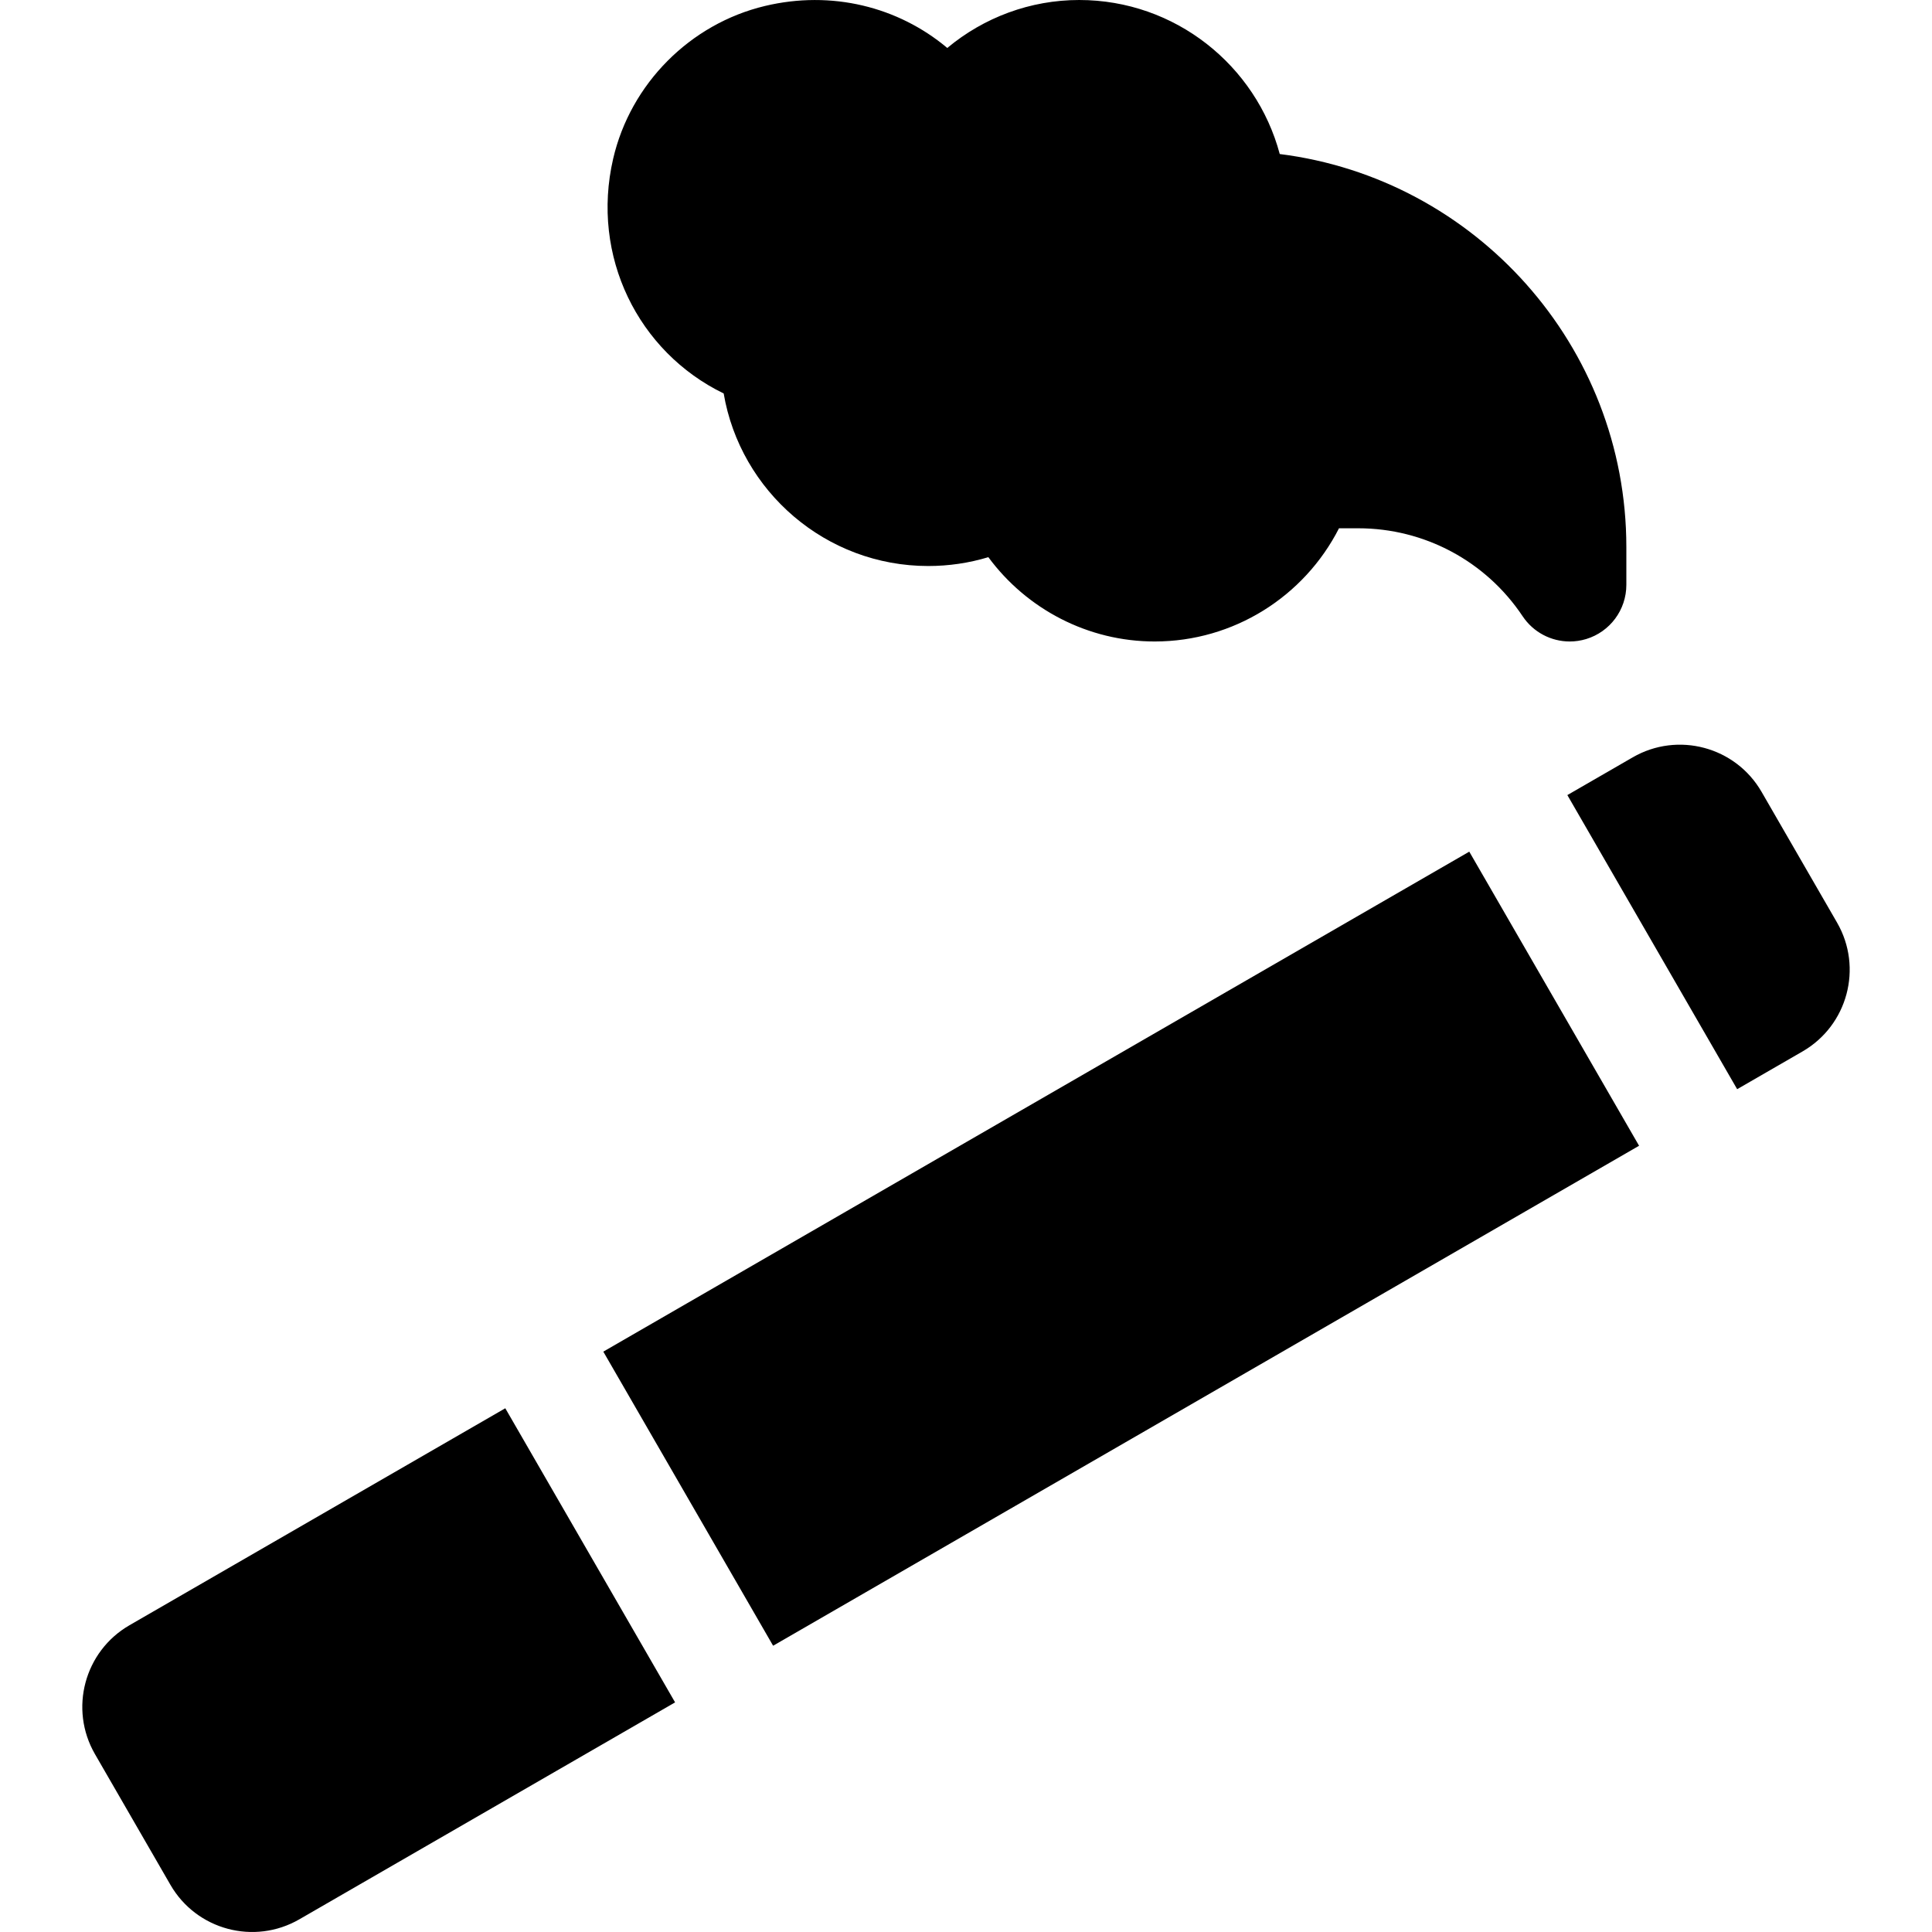
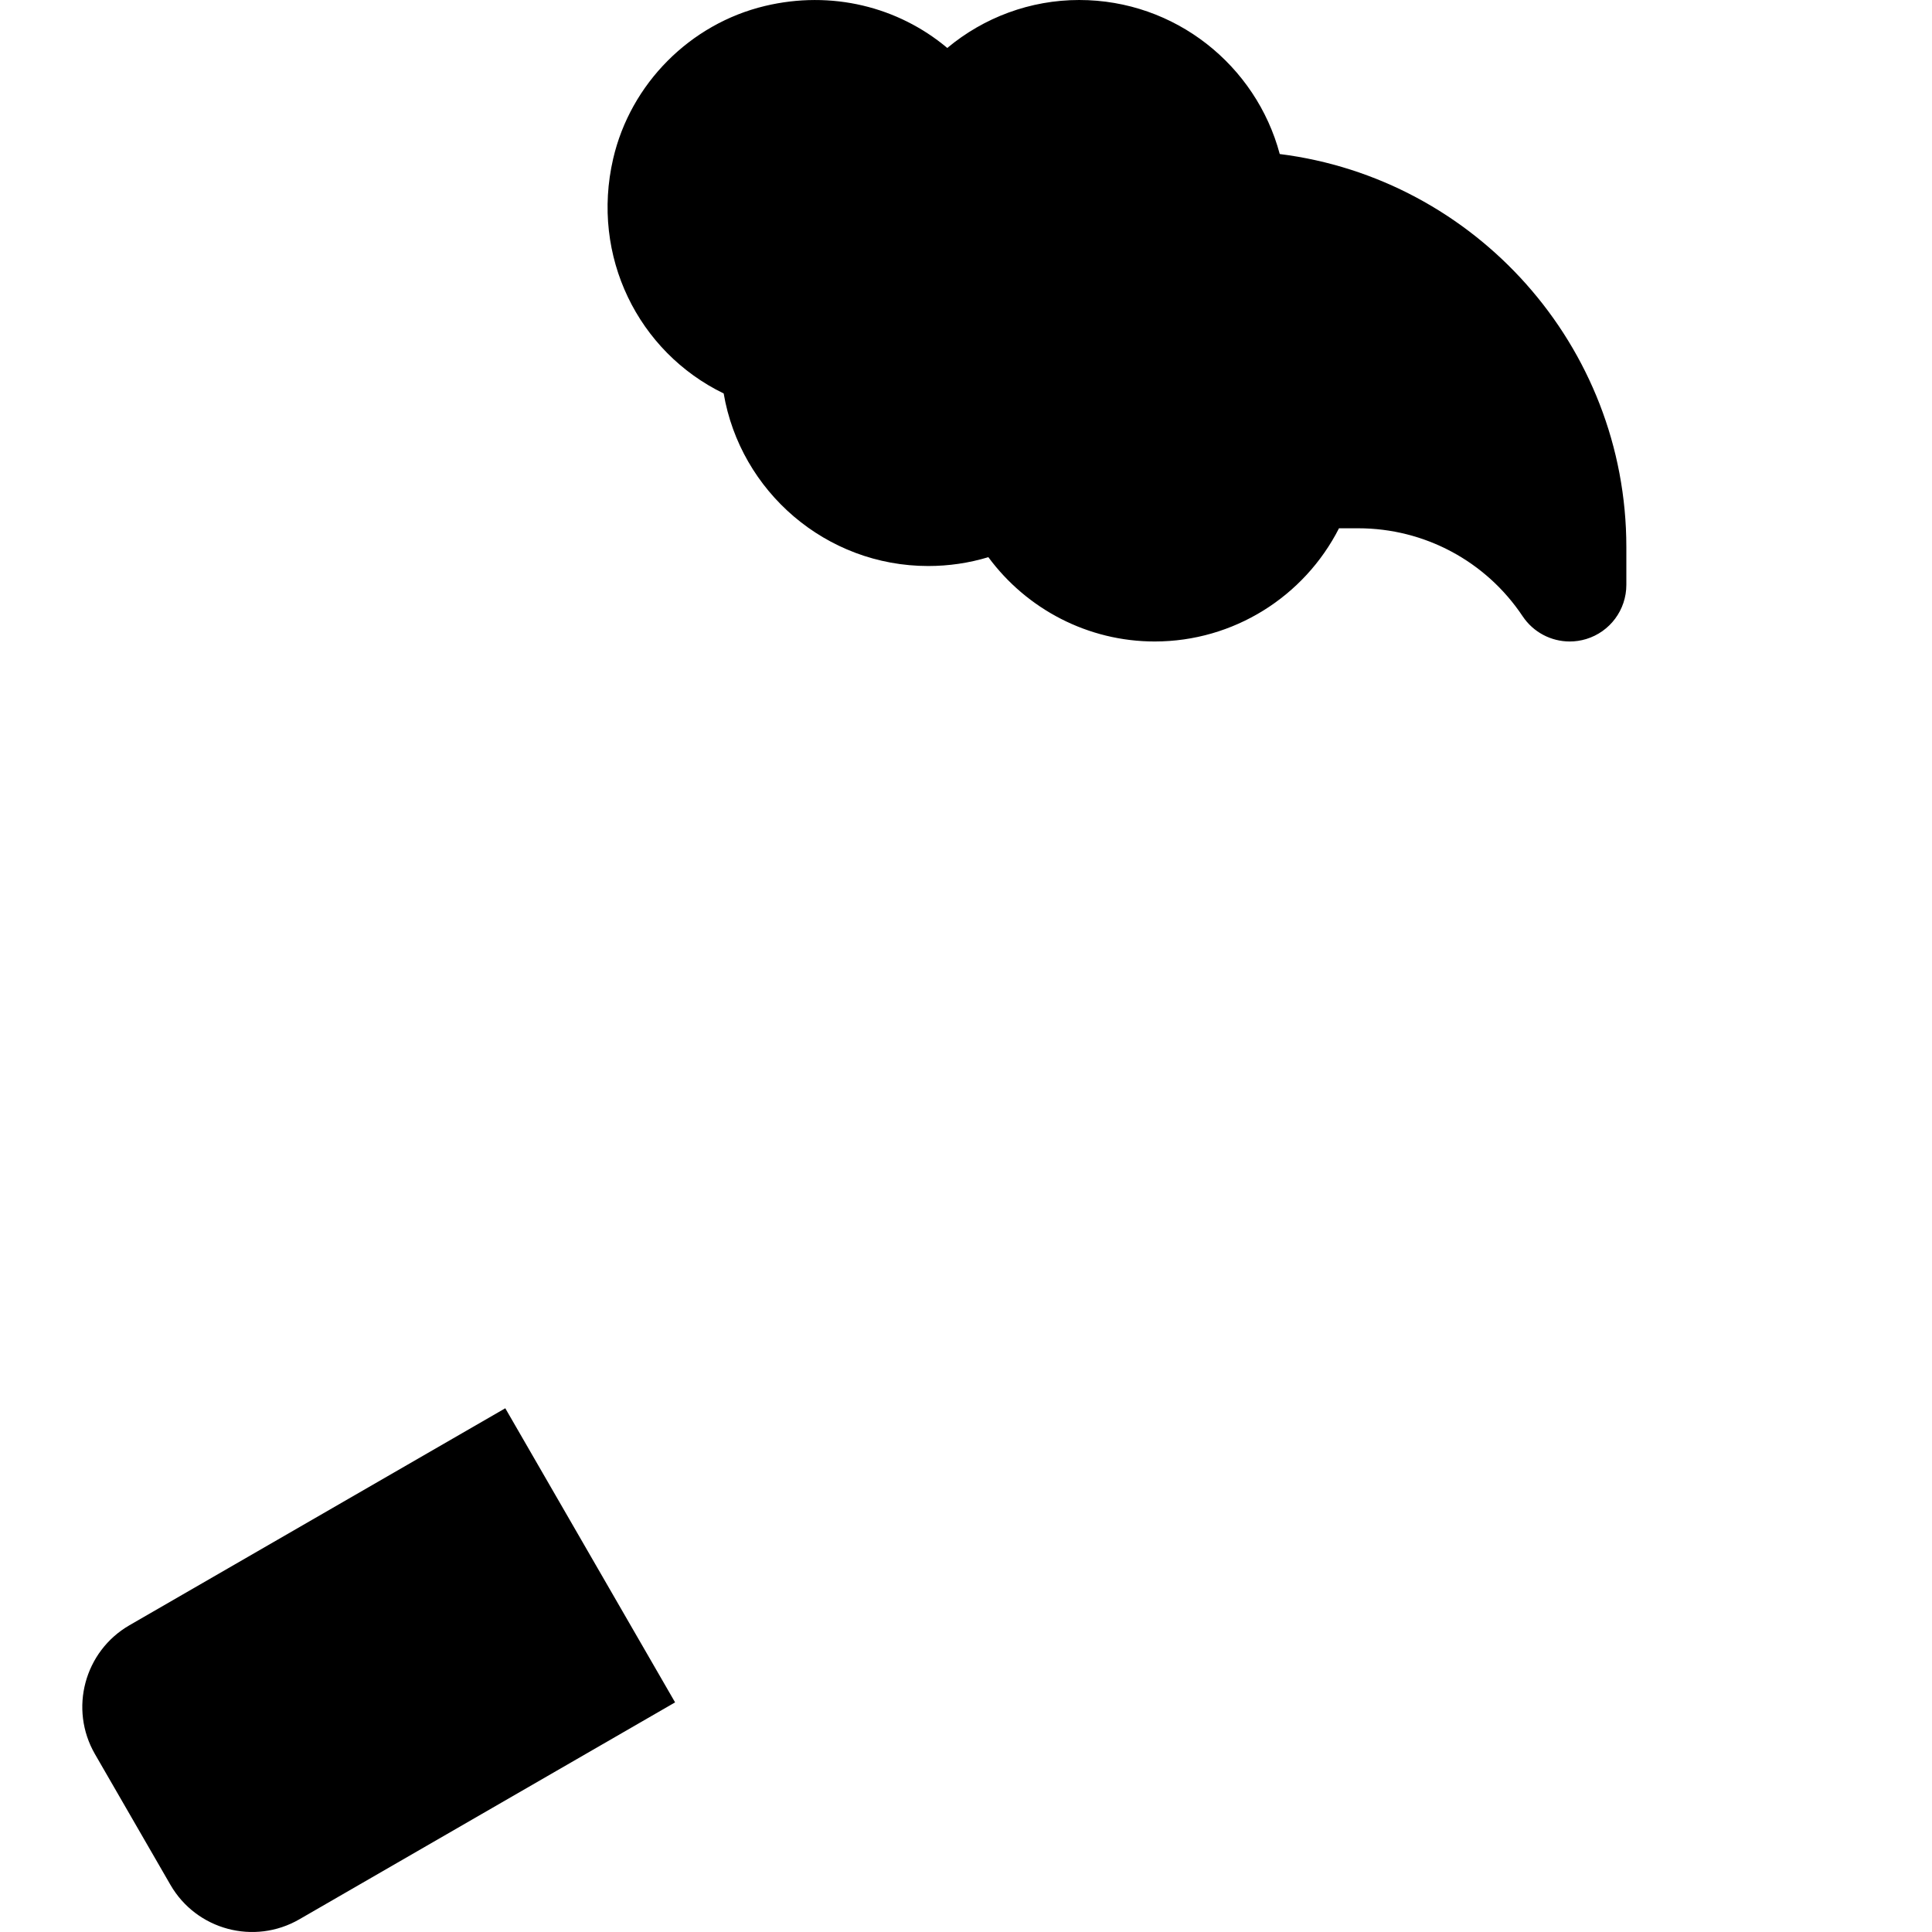
<svg xmlns="http://www.w3.org/2000/svg" id="Capa_1" enable-background="new 0 0 512 512" height="512" viewBox="0 0 512 512" width="512">
  <g>
    <path d="m339.146 40.819c-6.269-23.477-27.72-40.819-53.146-40.819-12.964 0-25.267 4.626-34.959 12.709-13.035-10.938-30.668-15.333-48.295-11.133-19.857 4.731-35.658 20.631-40.255 40.505-5.967 25.799 6.6 51.167 29.291 62.191 4.42 25.928 27.051 45.728 54.218 45.728 5.447 0 10.801-.795 15.923-2.343 10.177 13.786 26.424 22.343 44.077 22.343 20.912 0 39.621-11.884 48.851-30h5.094c17.55 0 33.84 8.718 43.575 23.32 2.834 4.251 7.56 6.682 12.481 6.681 1.445 0 2.909-.21 4.346-.645 6.326-1.916 10.653-7.746 10.653-14.356v-10c0-53.444-40.14-97.691-91.854-104.181z" />
    <g>
      <path d="m133.907 373.204-99.593 57.5c-11.957 6.904-16.054 22.193-9.151 34.151l20 34.641c6.904 11.957 22.193 16.054 34.151 9.151l99.593-57.5z" />
      <g>
        <g>
-           <path d="m164.636 285.925h265v90h-265z" transform="matrix(.866 -.5 .5 .866 -125.654 192.904)" />
-         </g>
-         <path d="m432.686 200.704-17.321 10 45 77.942 17.321-10c11.957-6.904 16.054-22.193 9.151-34.151l-20-34.641c-6.904-11.957-22.194-16.053-34.151-9.15z" />
+           </g>
      </g>
    </g>
  </g>
</svg>